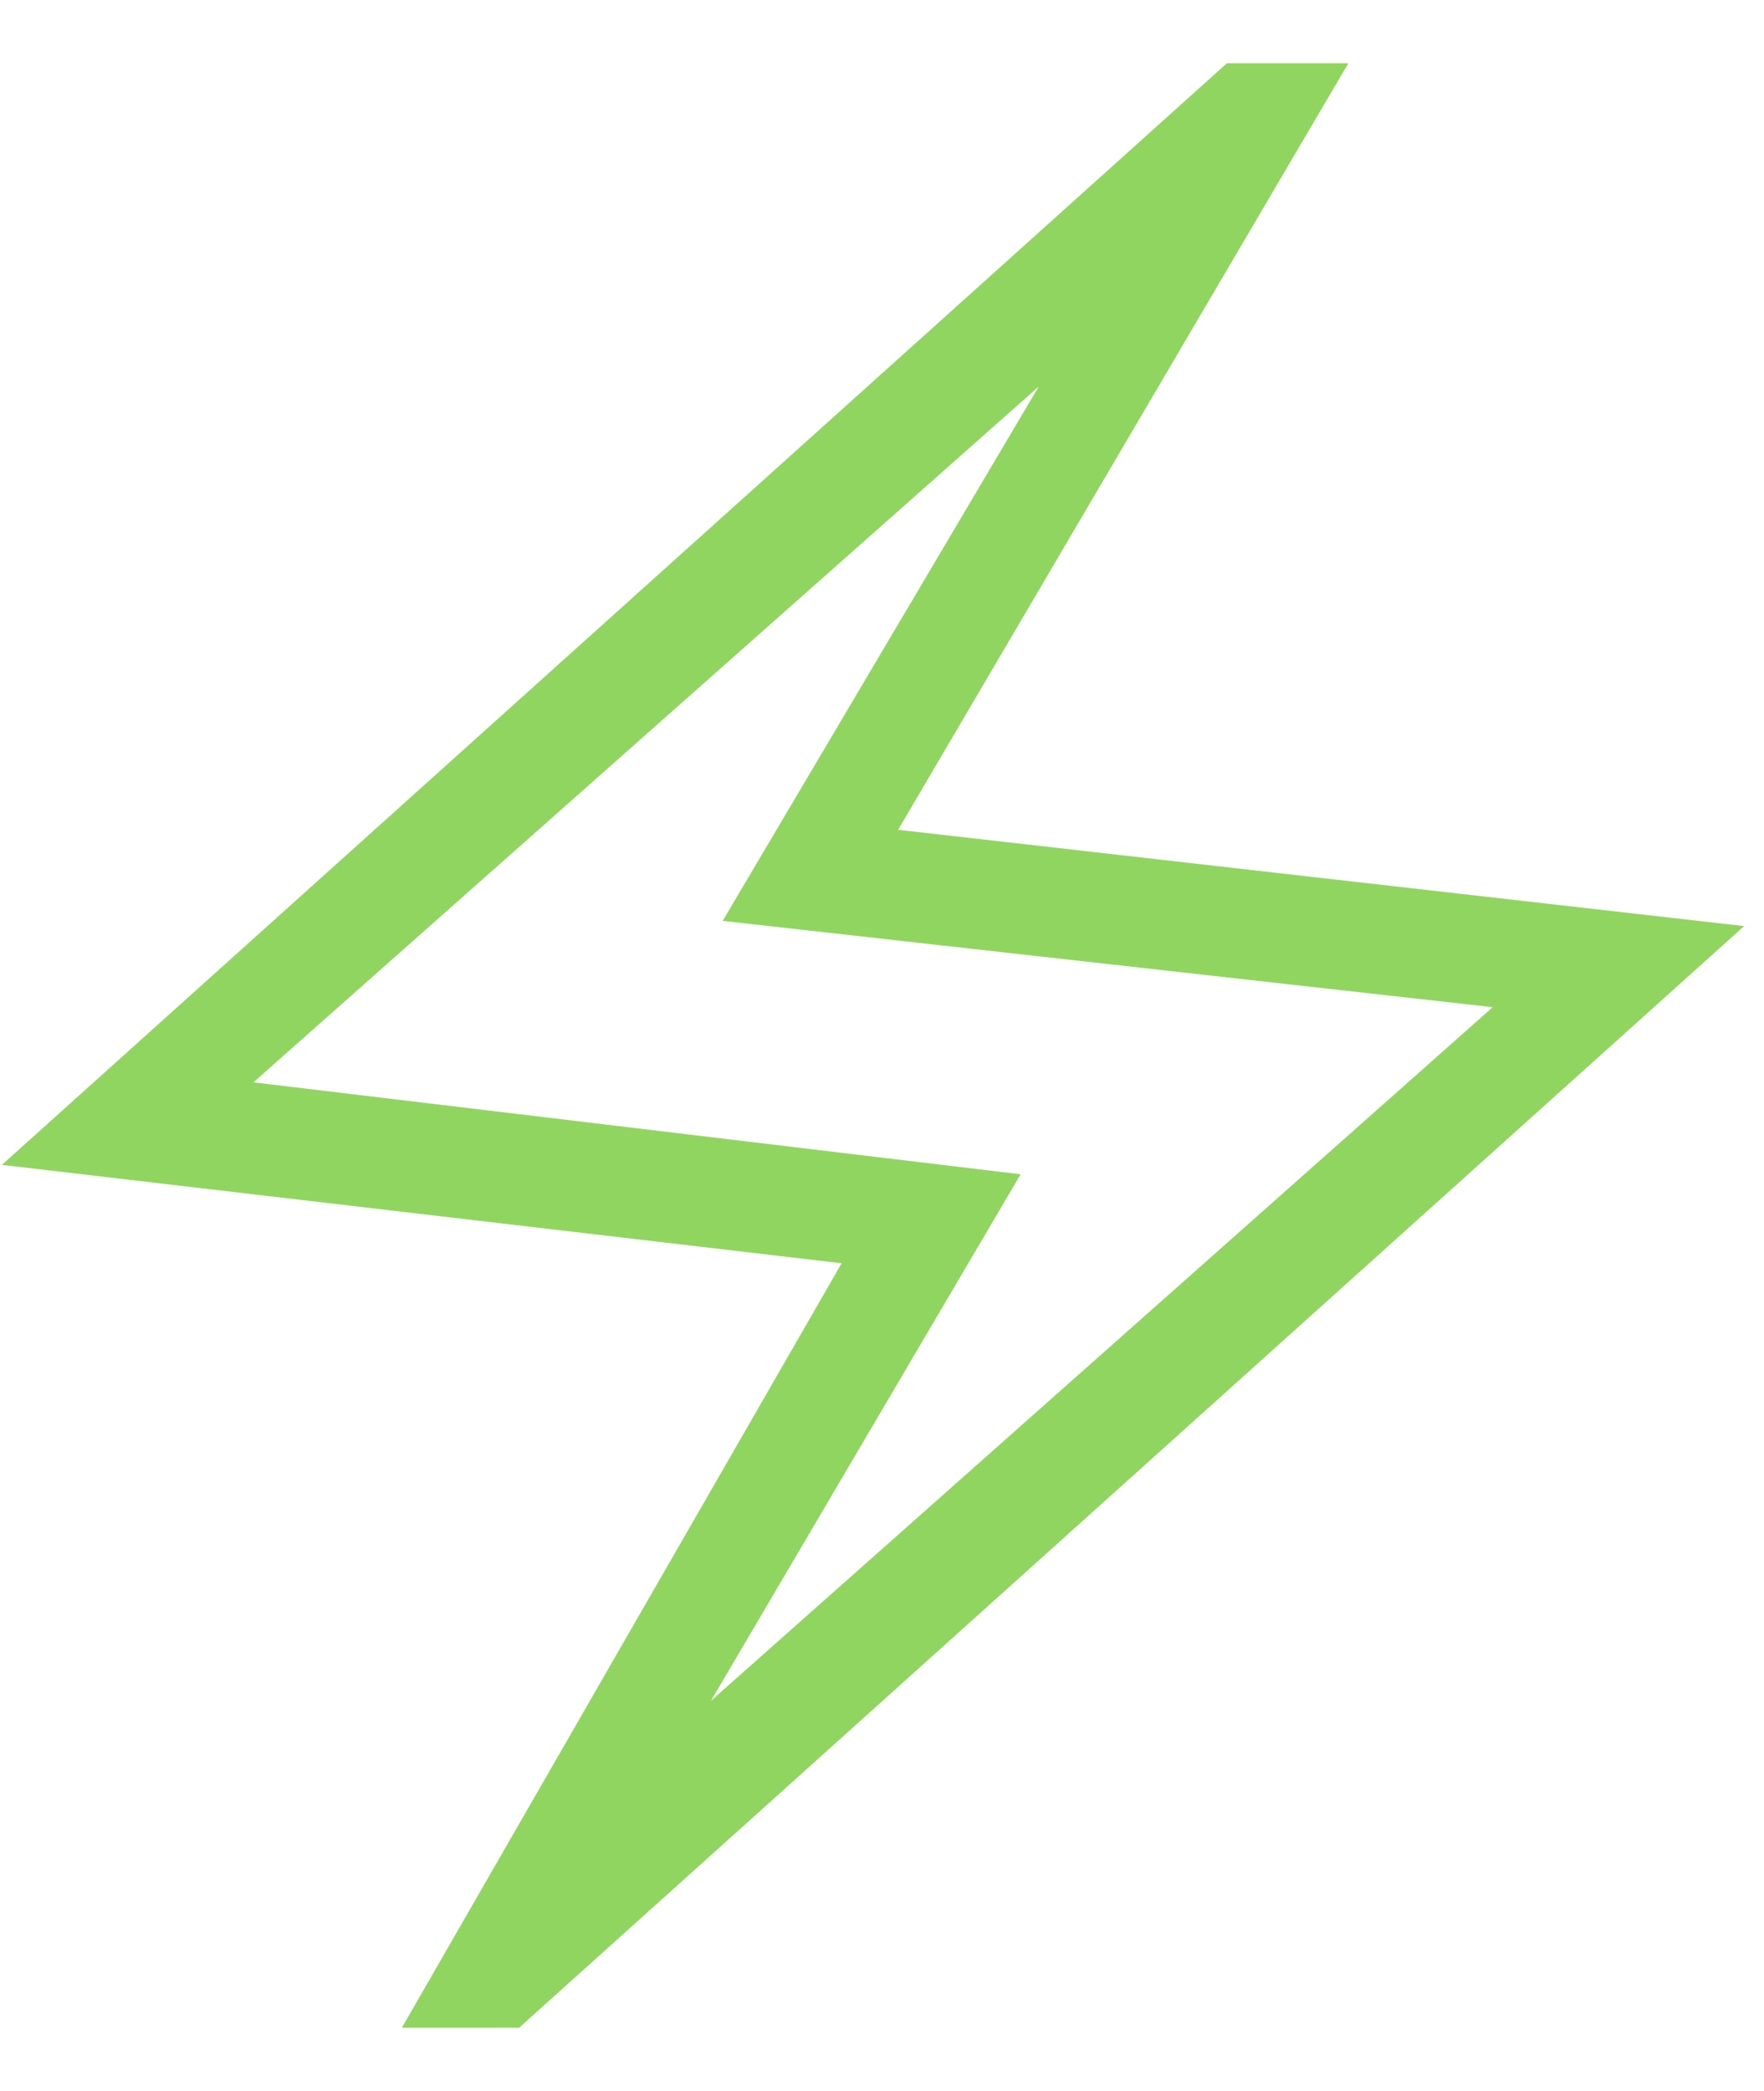
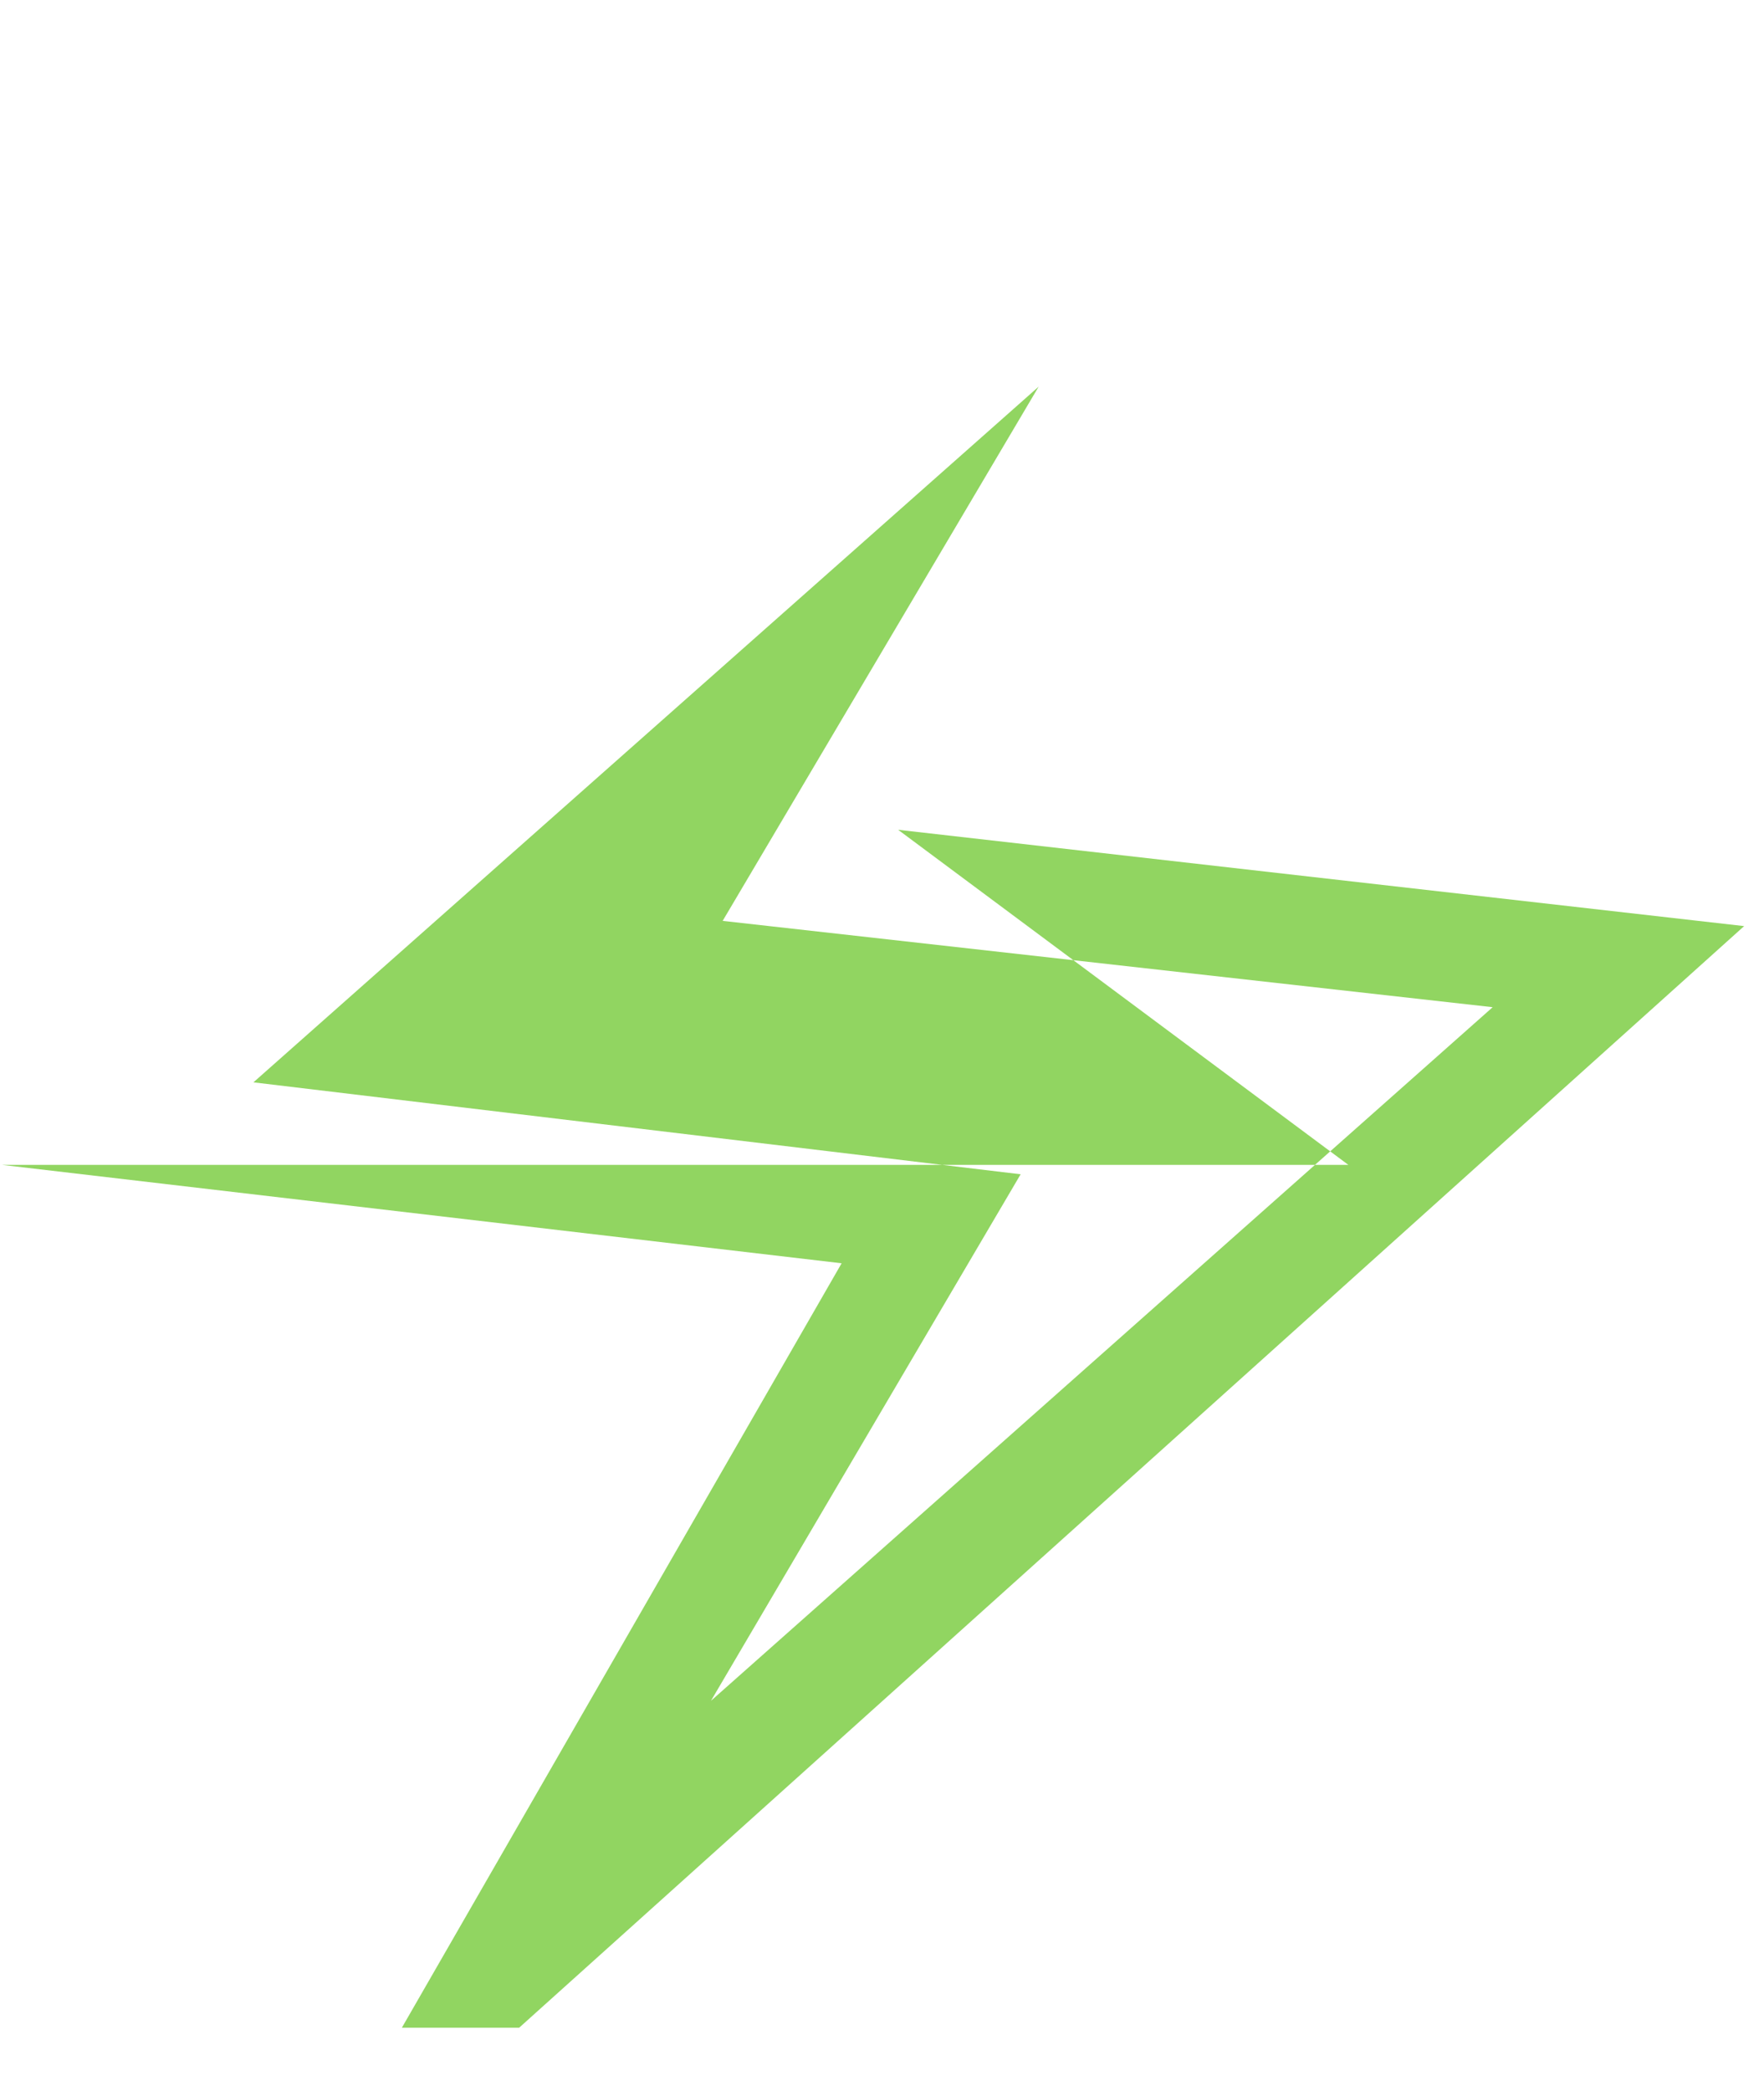
<svg xmlns="http://www.w3.org/2000/svg" width="27" height="32" viewBox="0 0 27 32" fill="none">
-   <path d="M6.151 31.032L12.882 19.333L0.029 17.827L18.779 0.968H20.638L13.747 12.699L26.696 14.173L7.946 31.032H6.151ZM10.882 26.029L22.847 15.414L11.061 14.093L15.898 5.917L3.879 16.564L15.622 17.971L10.882 26.029Z" fill="#91D561" />
+   <path d="M6.151 31.032L12.882 19.333L0.029 17.827H20.638L13.747 12.699L26.696 14.173L7.946 31.032H6.151ZM10.882 26.029L22.847 15.414L11.061 14.093L15.898 5.917L3.879 16.564L15.622 17.971L10.882 26.029Z" fill="#91D561" />
</svg>